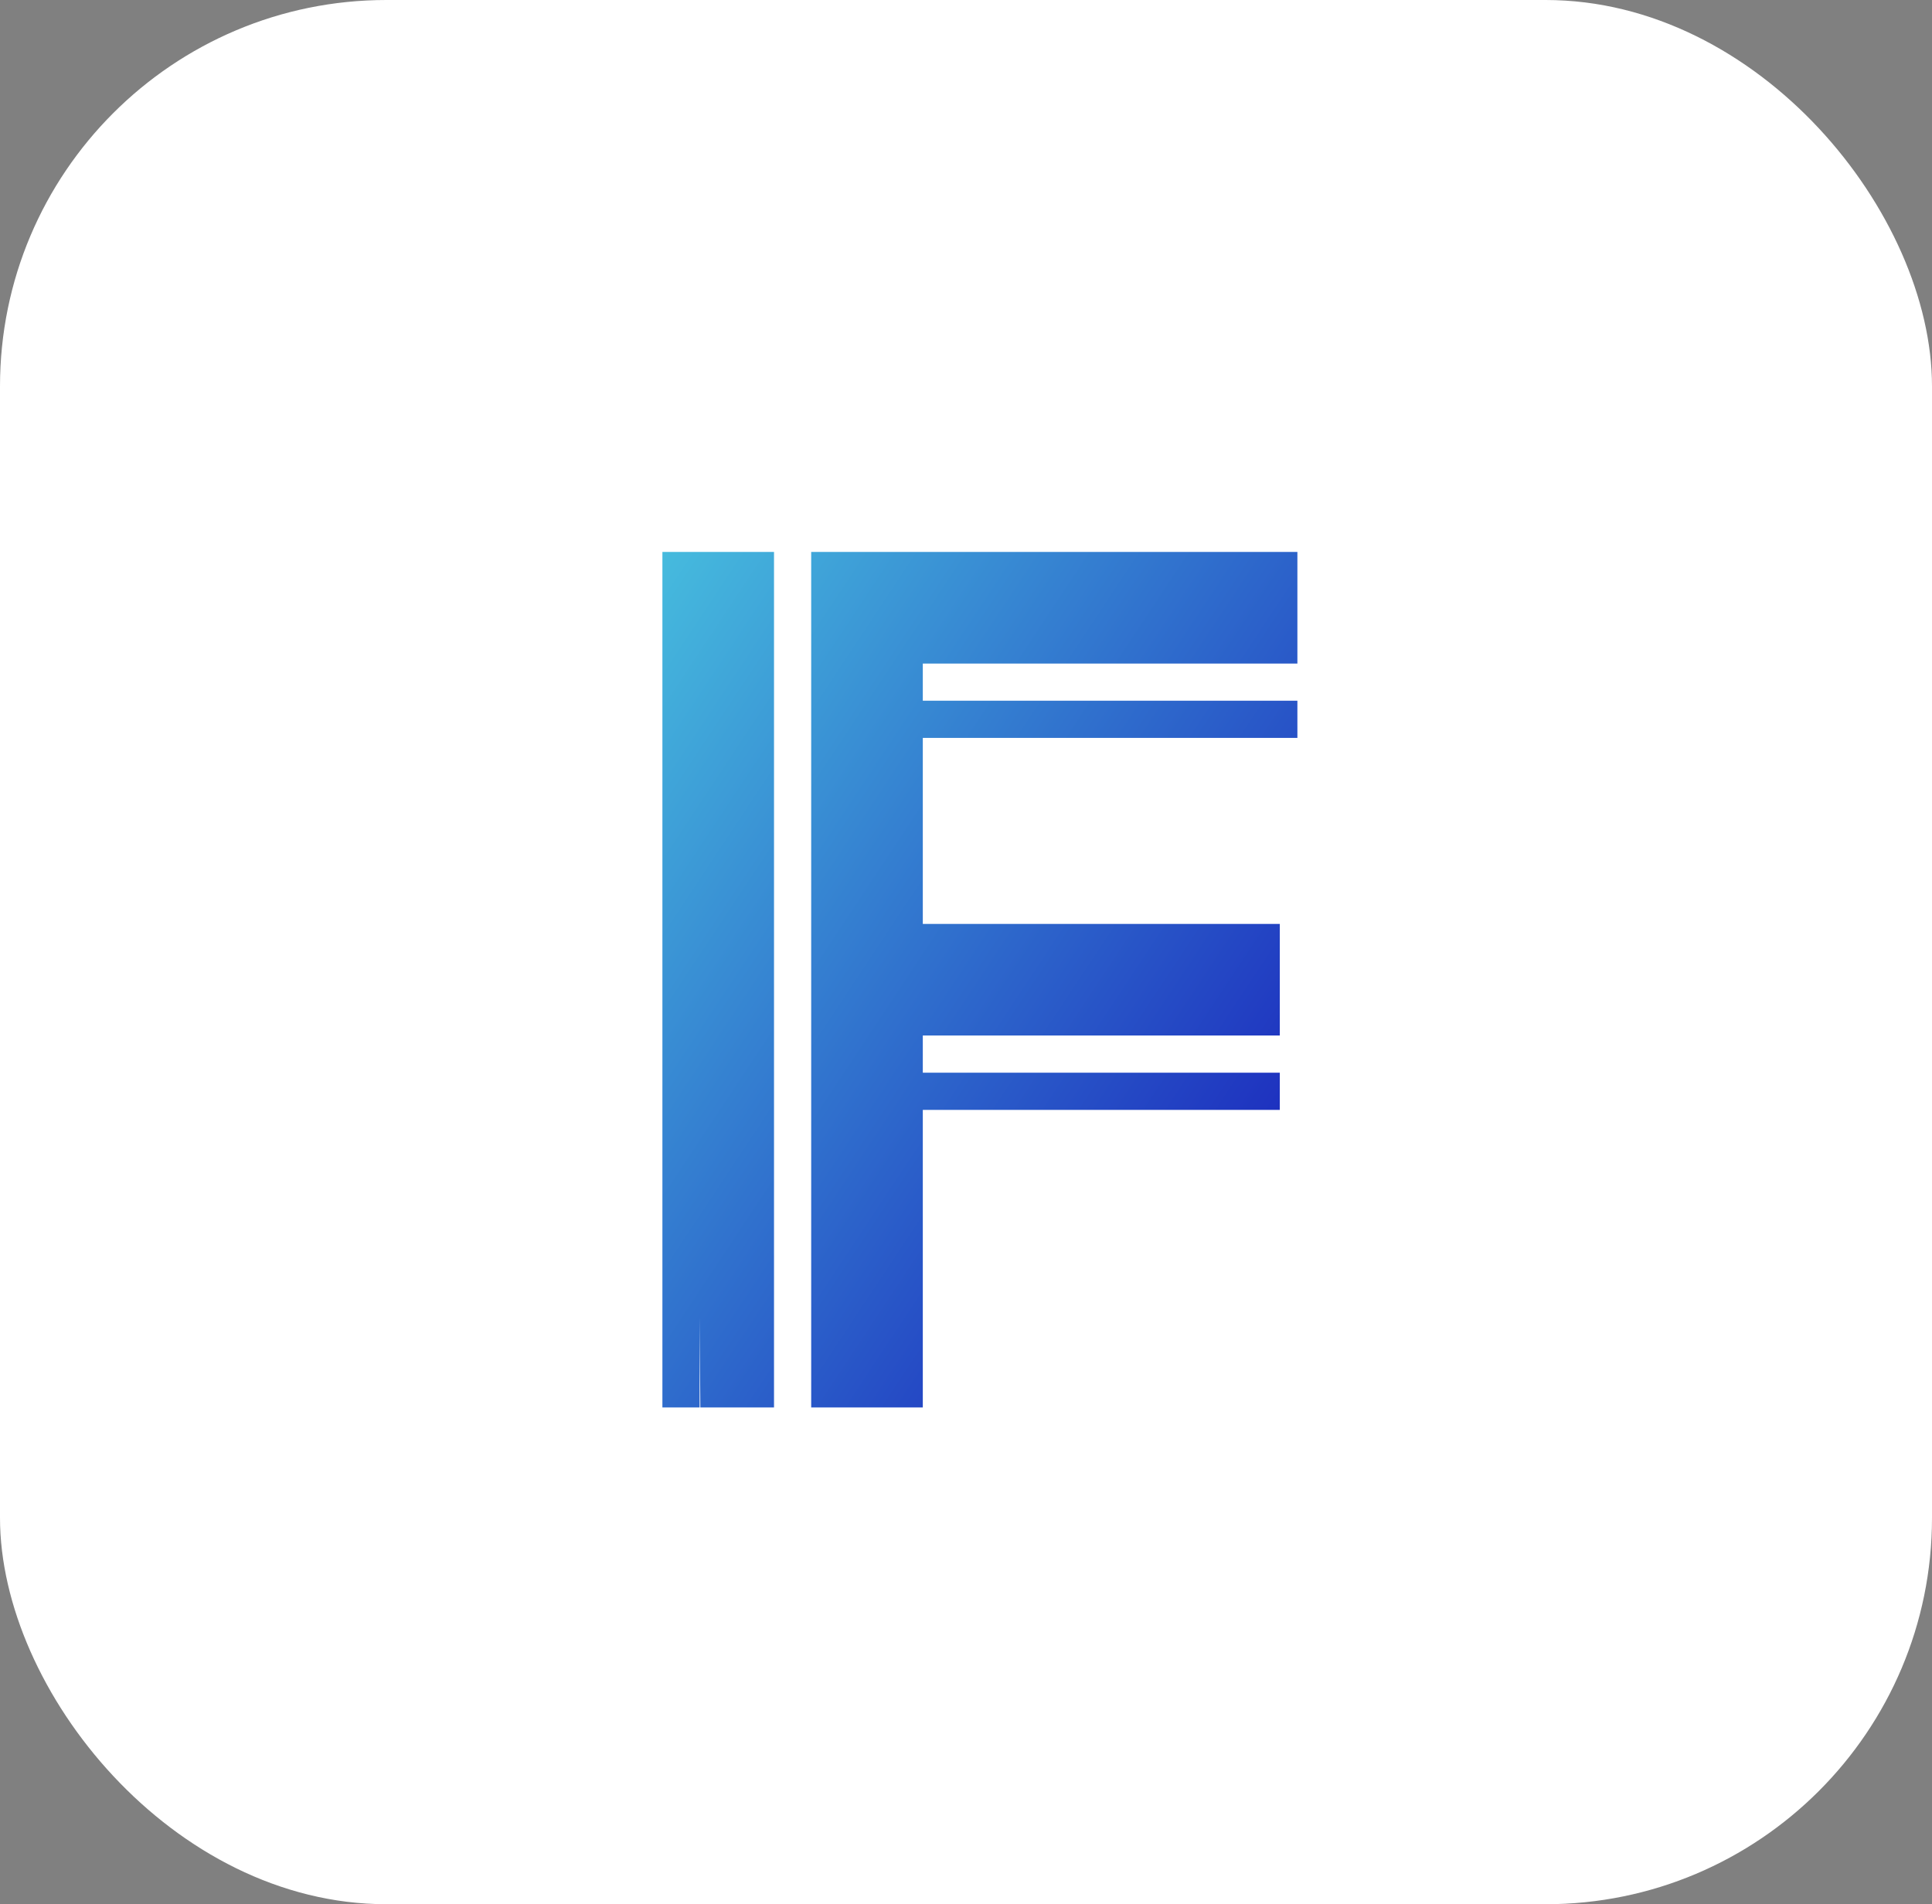
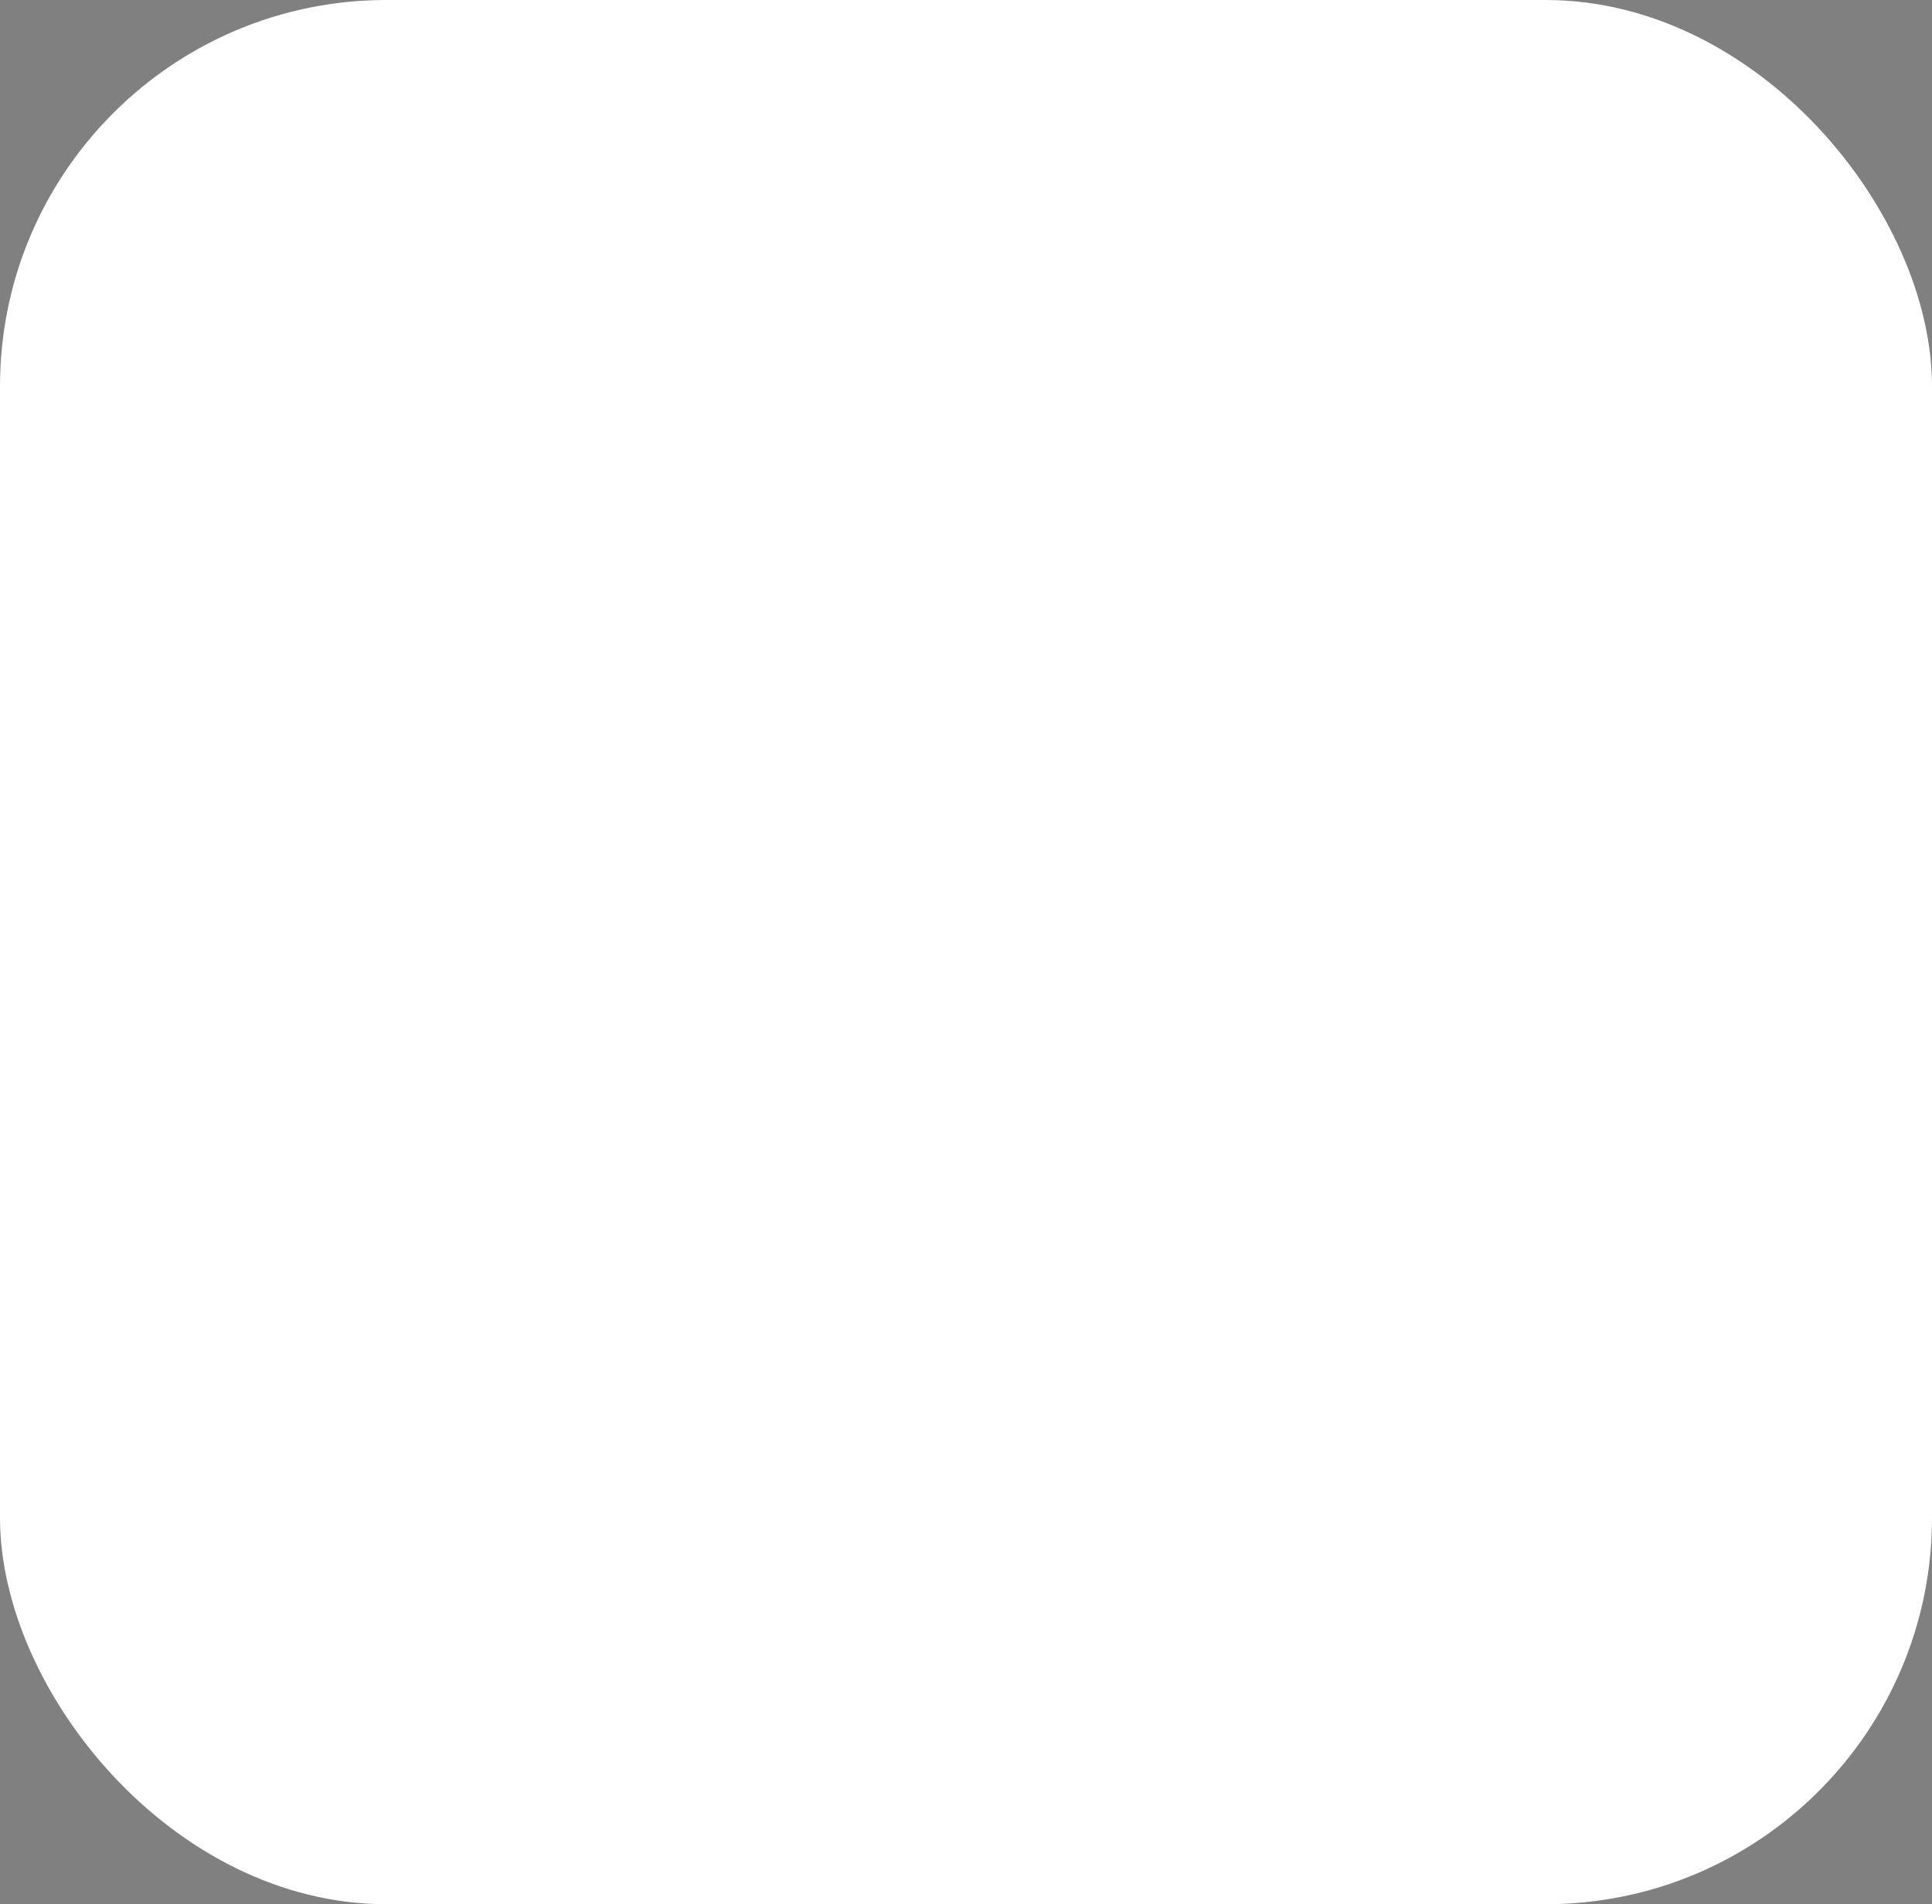
<svg xmlns="http://www.w3.org/2000/svg" width="70" height="69" viewBox="0 0 70 69" fill="none">
  <rect x="0" y="0" width="70" height="69" fill="#808080" stroke="none" />
  <rect width="70" height="69" rx="14" fill="url(#paint0_linear_1_350)" />
-   <path d="M33.435 51H32.087V20H47.007V22.979L33.435 23.27V22.696H47.007V24.044H33.435V25.391H47.007V26.739H33.435V33.478H46.37V36.174L33.435 36.406V36.174H46.37V37.522H33.435V38.87H46.37V40.218H33.435V51ZM32.761 51H29.391V20H32.761V51ZM28.044 51L25.375 51L25.118 20H28.044V51ZM25.348 51H24V20H25.348V51Z" fill="url(#paint1_linear_1_350)" />
  <defs>
    <linearGradient id="paint0_linear_1_350" x1="0" y1="0" x2="79" y2="69" gradientUnits="userSpaceOnUse">
      <stop stop-color="white" />
      <stop offset="1" stop-color="white" />
    </linearGradient>
    <linearGradient id="paint1_linear_1_350" x1="17" y1="14" x2="56.269" y2="40.022" gradientUnits="userSpaceOnUse">
      <stop stop-color="#52E5E7" />
      <stop offset="1" stop-color="#130CB7" />
    </linearGradient>
  </defs>
</svg>